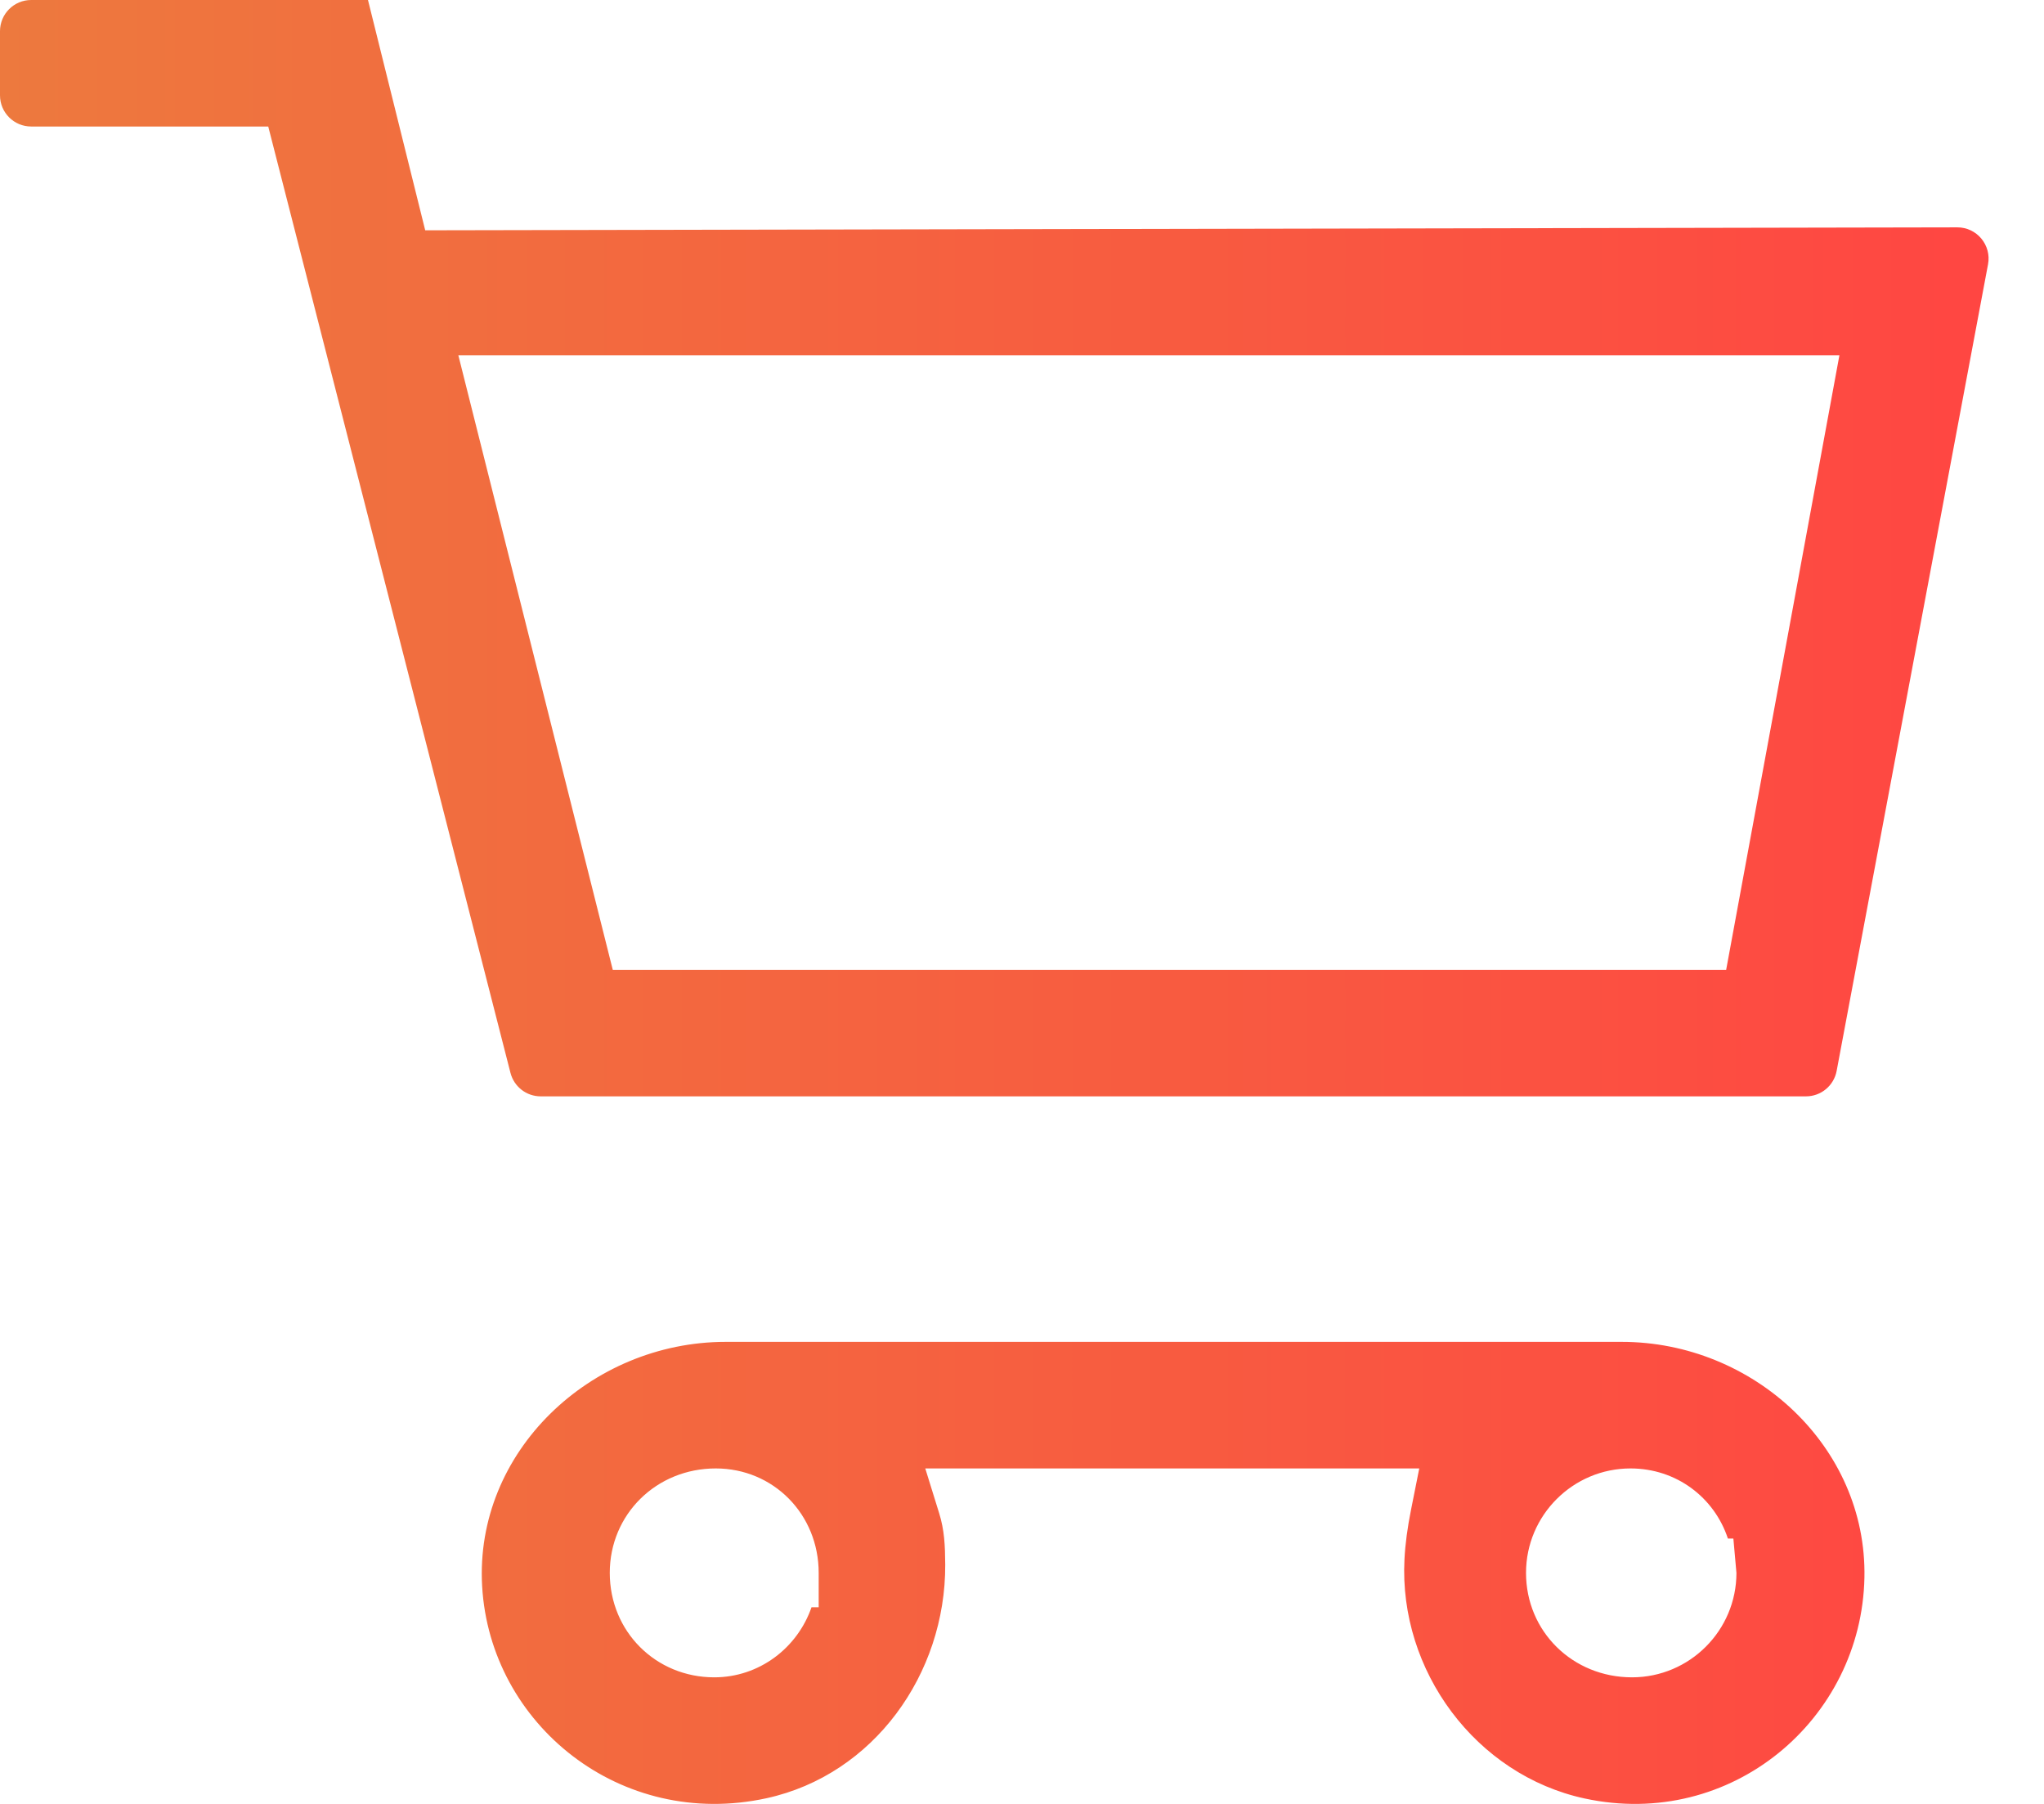
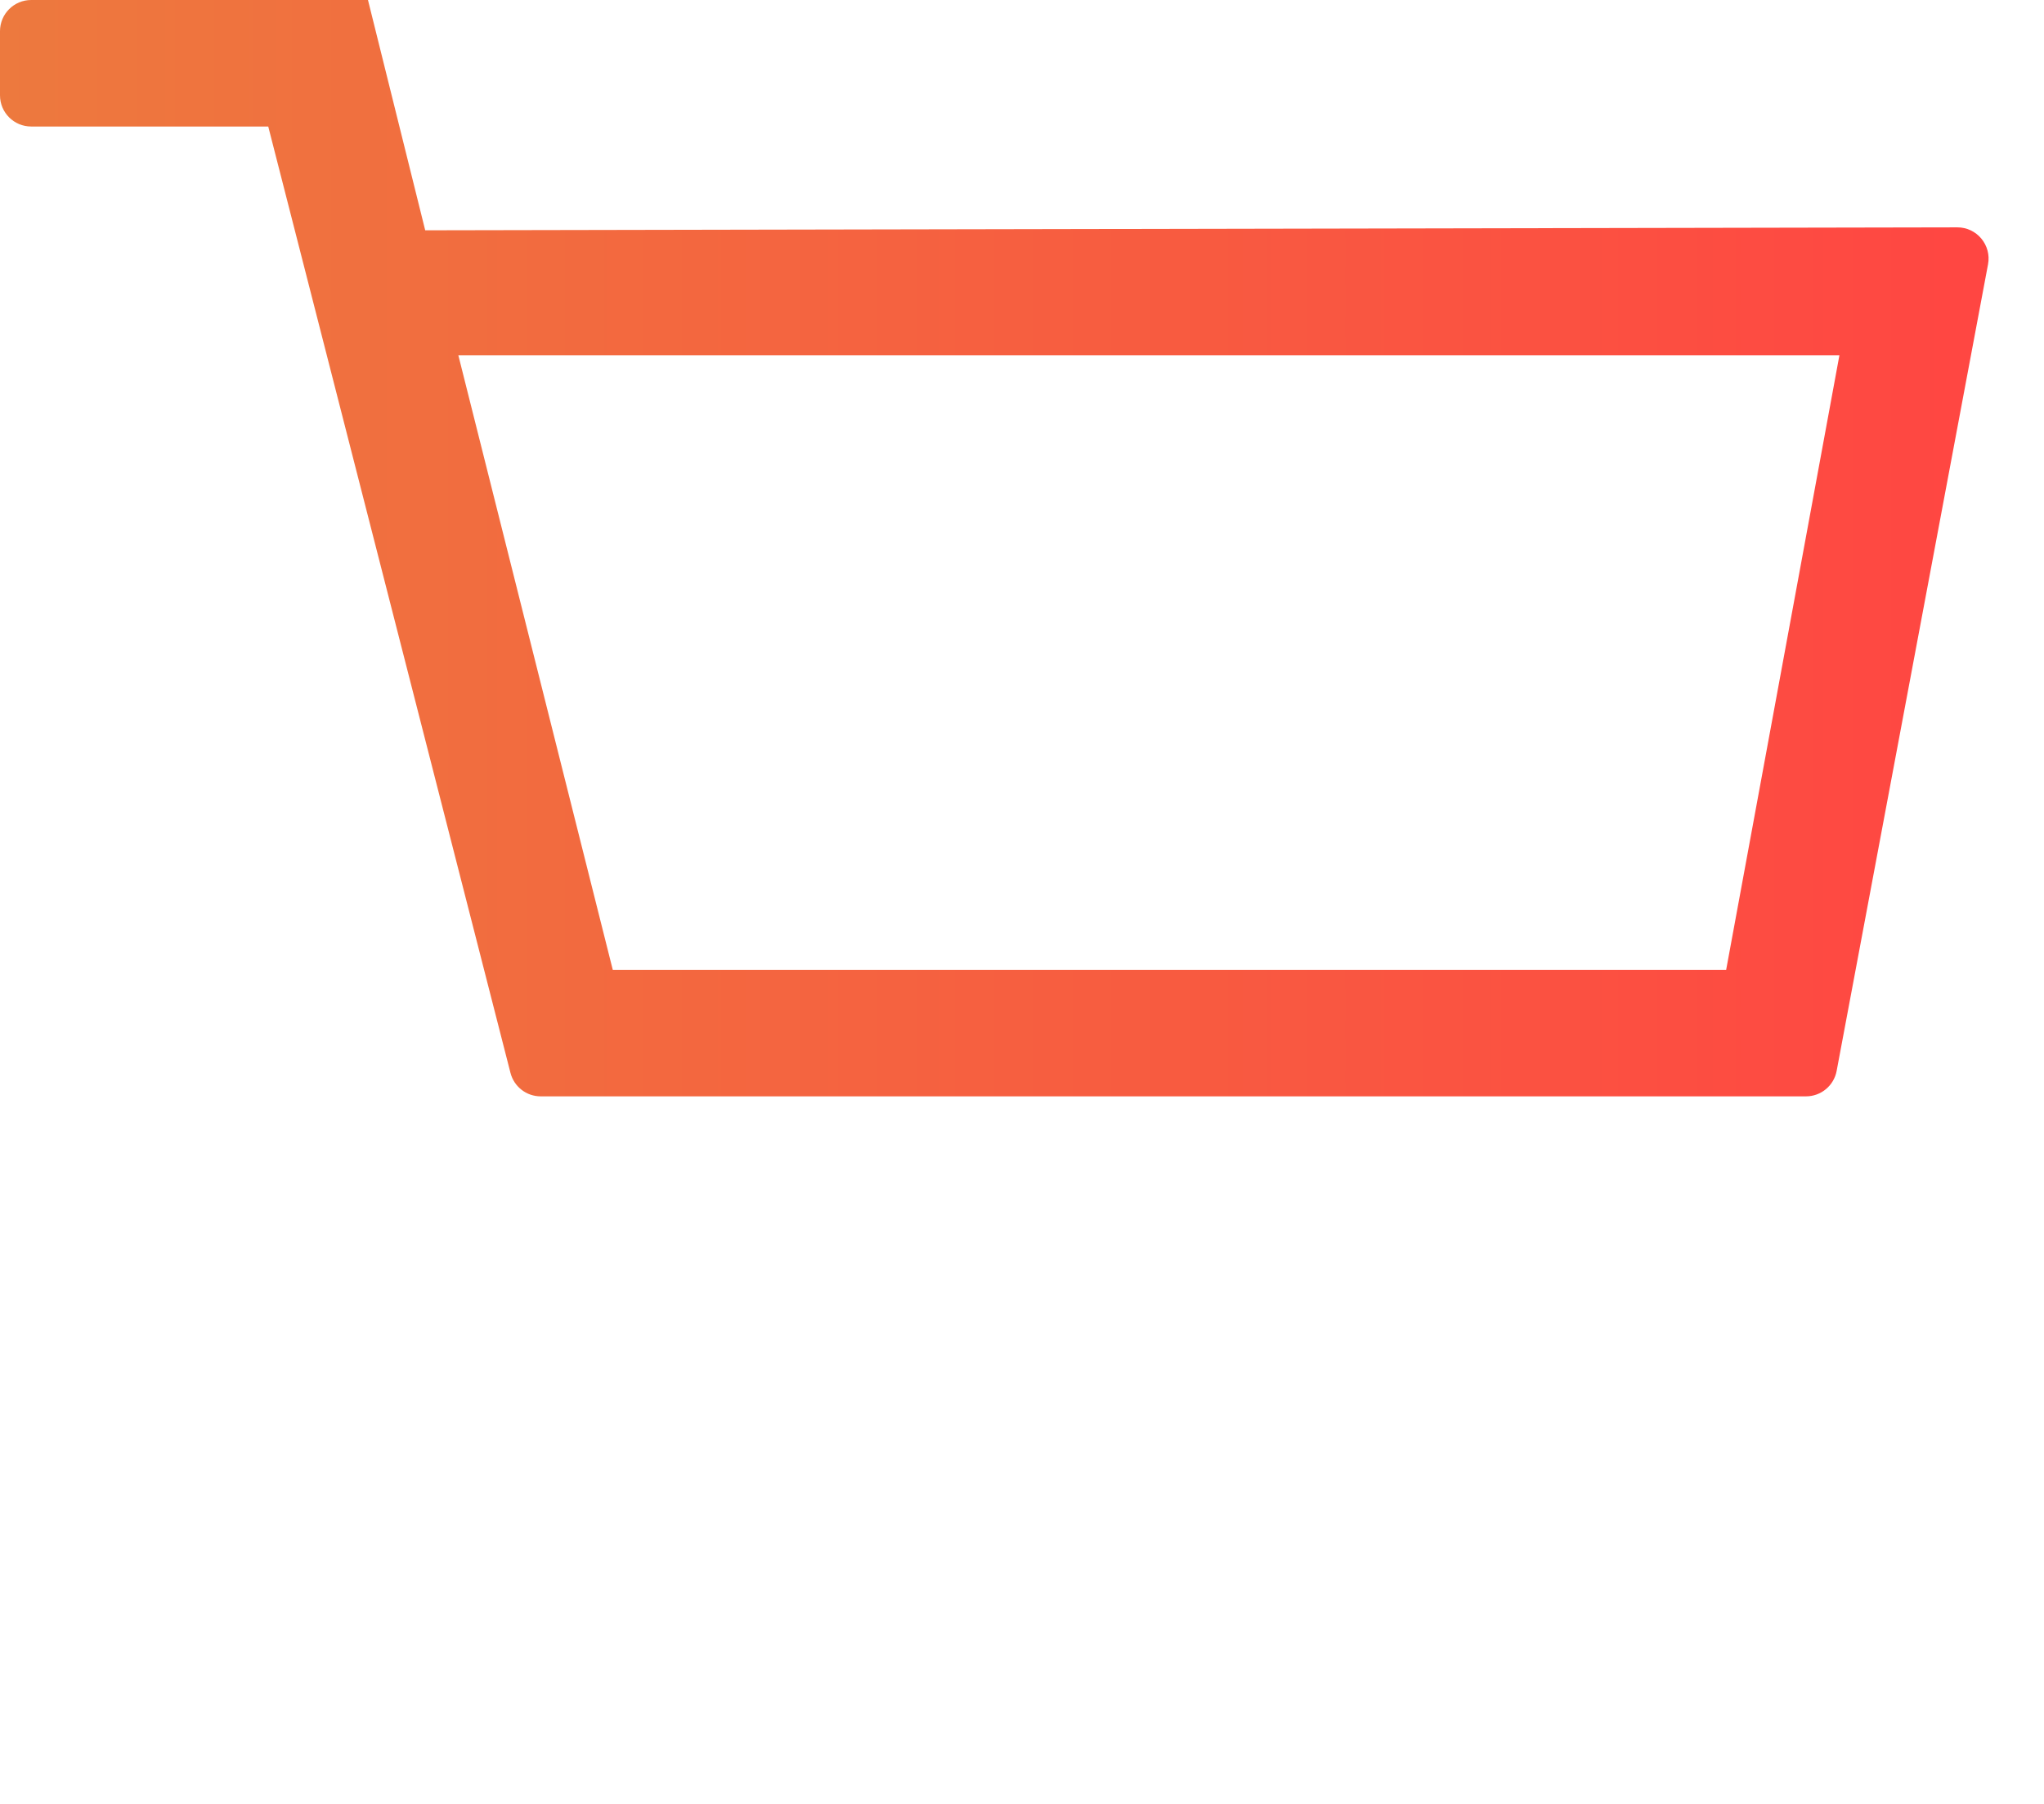
<svg xmlns="http://www.w3.org/2000/svg" width="34" height="30" viewBox="0 0 34 30" fill="none">
-   <path d="M26.976 22.316C23.328 22.316 15.714 22.316 12.071 22.316C9.828 22.316 7.89 24.143 8.02 26.382C8.153 28.676 10.322 30.436 12.753 29.905C14.532 29.515 15.73 27.843 15.723 26.022C15.721 25.708 15.71 25.445 15.621 25.162L15.391 24.421H23.608L23.472 25.103C23.411 25.408 23.375 25.677 23.362 25.933C23.267 27.785 24.548 29.519 26.36 29.91C28.8 30.436 30.965 28.594 31.013 26.237C31.057 24.053 29.161 22.316 26.976 22.316ZM13.618 26.729H13.499C13.264 27.408 12.628 27.895 11.881 27.895C10.907 27.895 10.143 27.132 10.143 26.158C10.143 25.184 10.918 24.421 11.906 24.421C12.866 24.421 13.618 25.184 13.618 26.158V26.729ZM27.147 27.895C26.159 27.895 25.384 27.132 25.384 26.158C25.384 25.2 26.164 24.421 27.122 24.421C27.883 24.421 28.515 24.901 28.742 25.587H28.833L28.884 26.158C28.884 27.116 28.105 27.895 27.147 27.895Z" fill="url(#paint0_linear)" />
  <path d="M32.557 3.781L7.073 3.83L6.121 0H0.519C0.232 0 0 0.232 0 0.519V1.585C0 1.872 0.232 2.104 0.519 2.104H4.462L8.491 17.842C8.55 18.072 8.756 18.233 8.994 18.233H30.041C30.291 18.233 30.505 18.055 30.551 17.809L33.069 4.396C33.129 4.076 32.883 3.78 32.557 3.781ZM28.713 16.129H10.193L7.624 5.908H30.597L28.713 16.129Z" fill="url(#paint1_linear)" />
  <defs>
    <linearGradient id="paint0_linear" x1="3.33973e-08" y1="15" x2="33.078" y2="15" gradientUnits="userSpaceOnUse">
      <stop stop-color="#ED793E" />
      <stop offset="1" stop-color="#FF4642" />
    </linearGradient>
    <linearGradient id="paint1_linear" x1="3.33973e-08" y1="15" x2="33.078" y2="15" gradientUnits="userSpaceOnUse">
      <stop stop-color="#ED793E" />
      <stop offset="1" stop-color="#FF4642" />
    </linearGradient>
  </defs>
</svg>